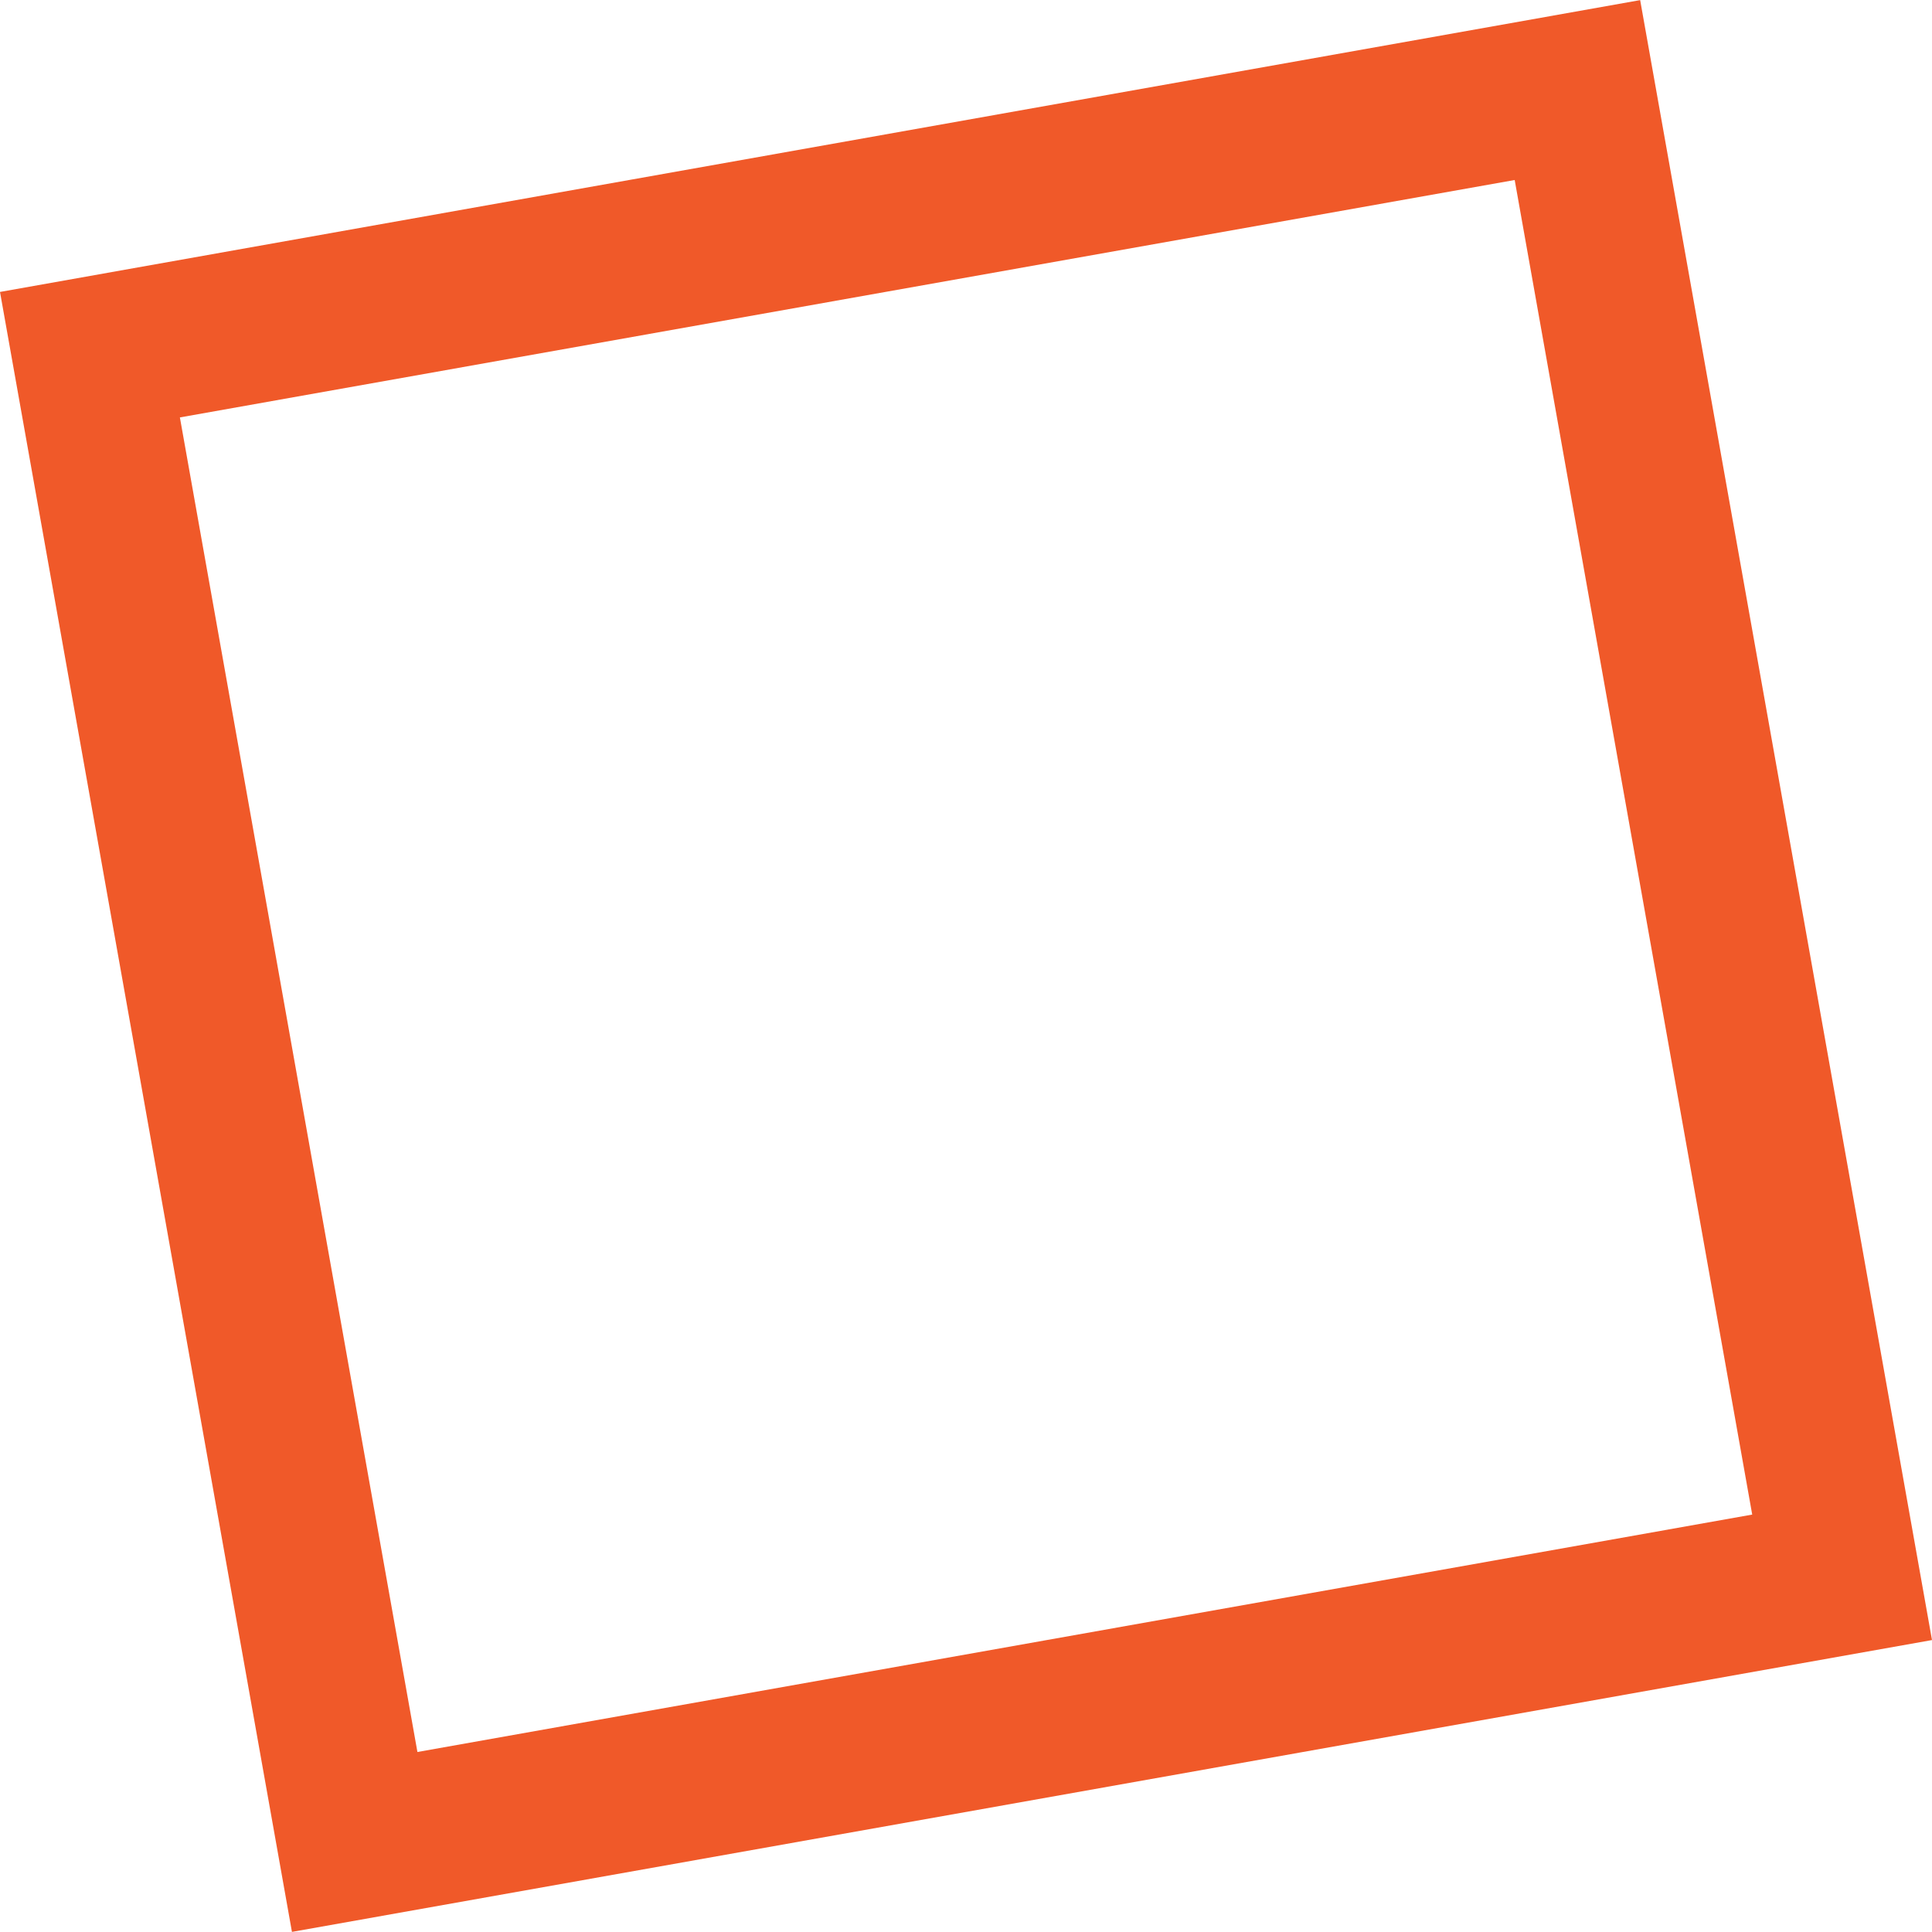
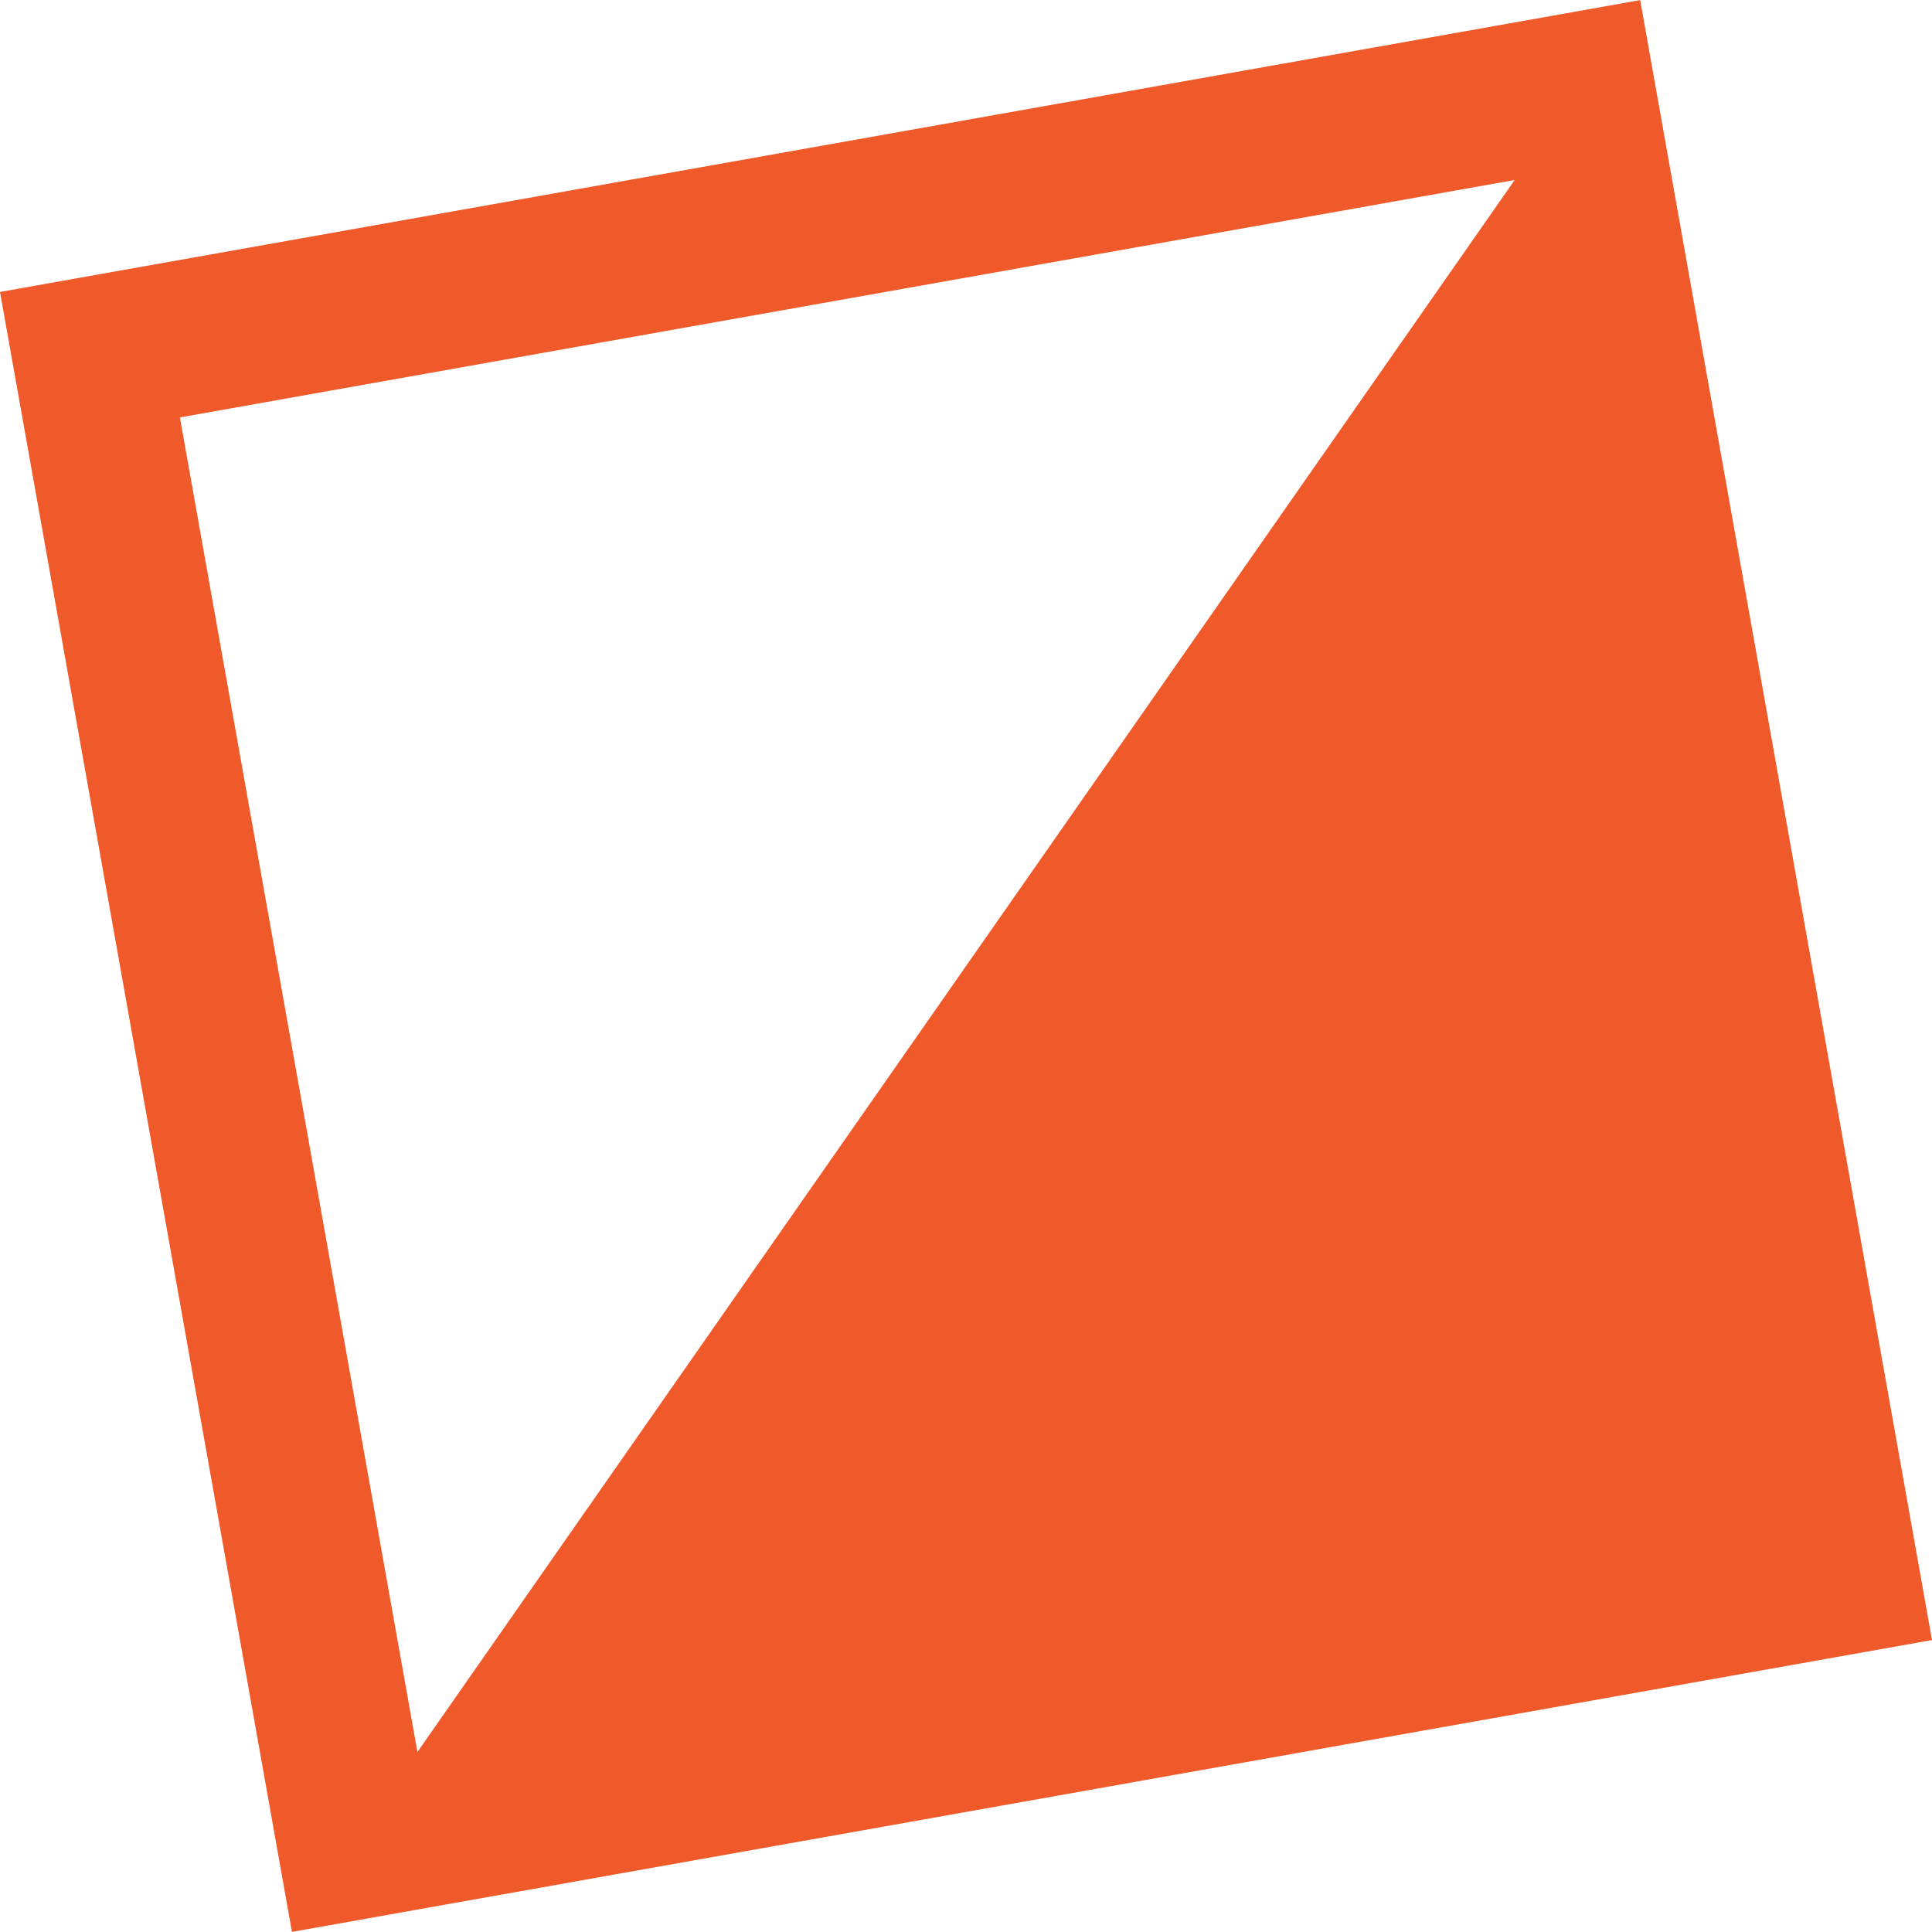
<svg xmlns="http://www.w3.org/2000/svg" width="18" height="18" viewBox="0 0 18 18" fill="none">
-   <path d="M15.281 0.001L0 2.72L2.72 17.999L18 15.28L15.281 0.001ZM14.112 1.677L16.325 14.111L3.889 16.323L1.676 3.889L14.112 1.677Z" fill="#F05929" />
+   <path d="M15.281 0.001L0 2.72L2.72 17.999L18 15.28L15.281 0.001ZM14.112 1.677L3.889 16.323L1.676 3.889L14.112 1.677Z" fill="#F05929" />
</svg>